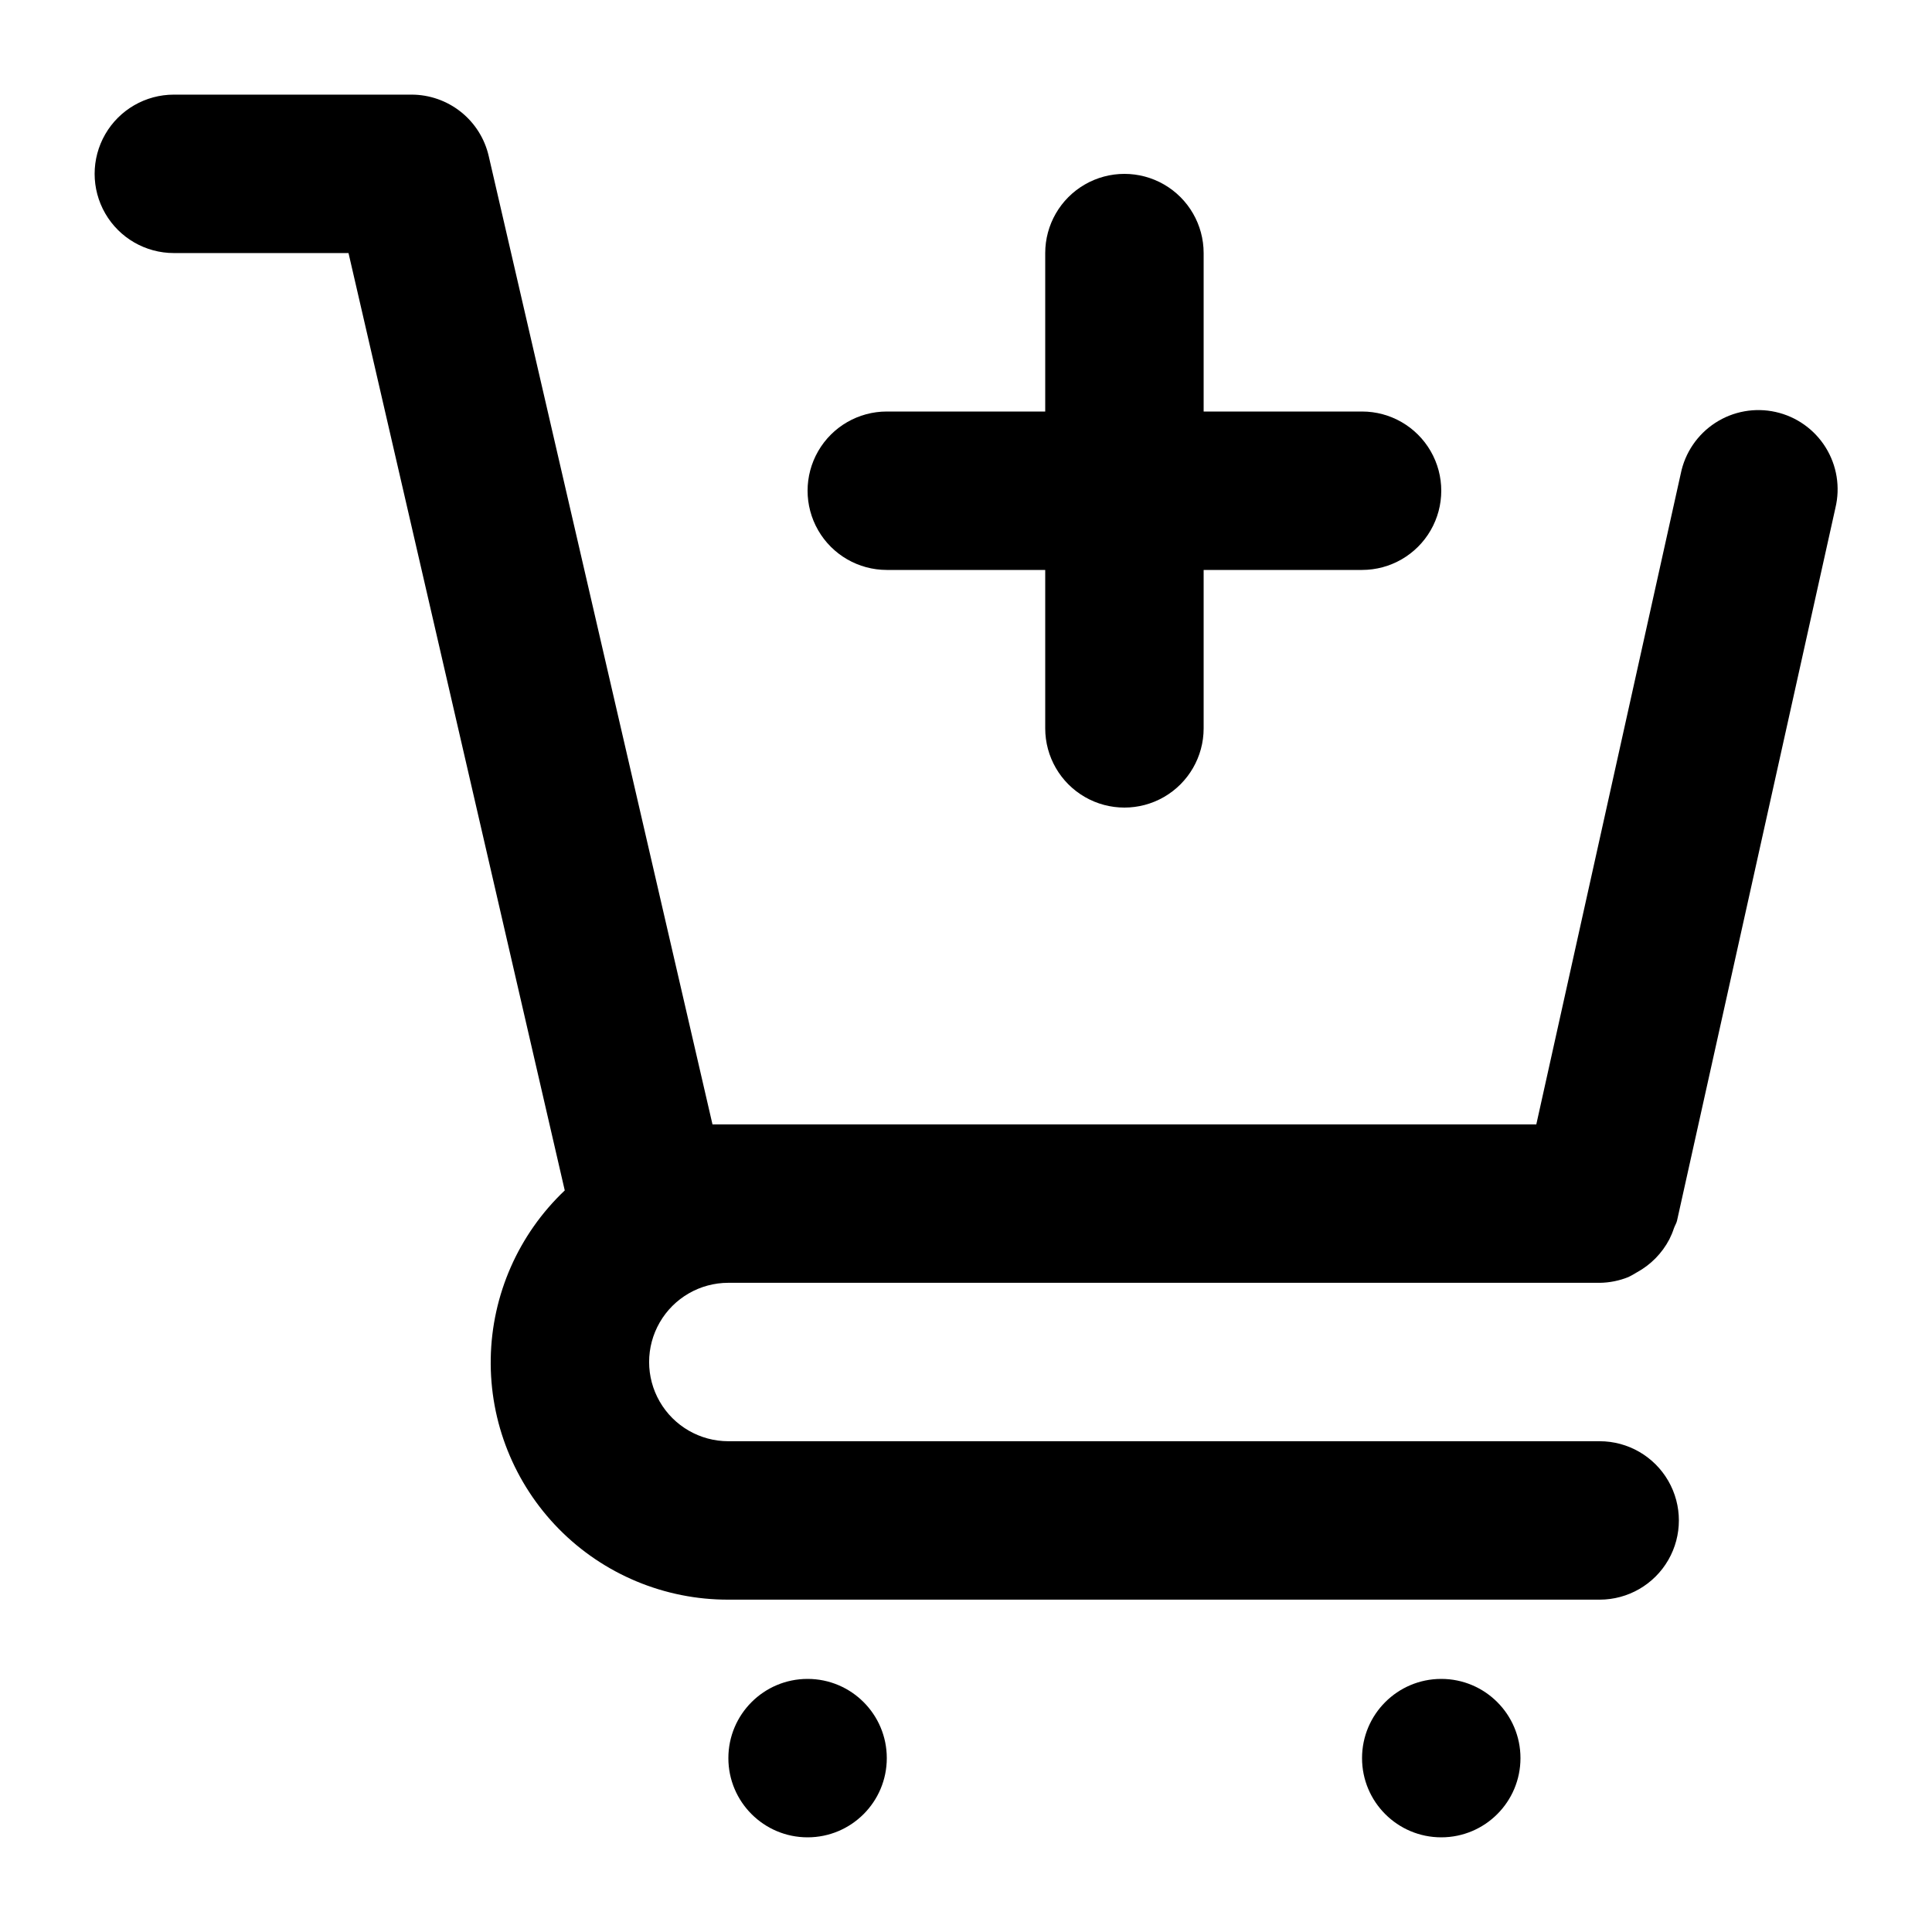
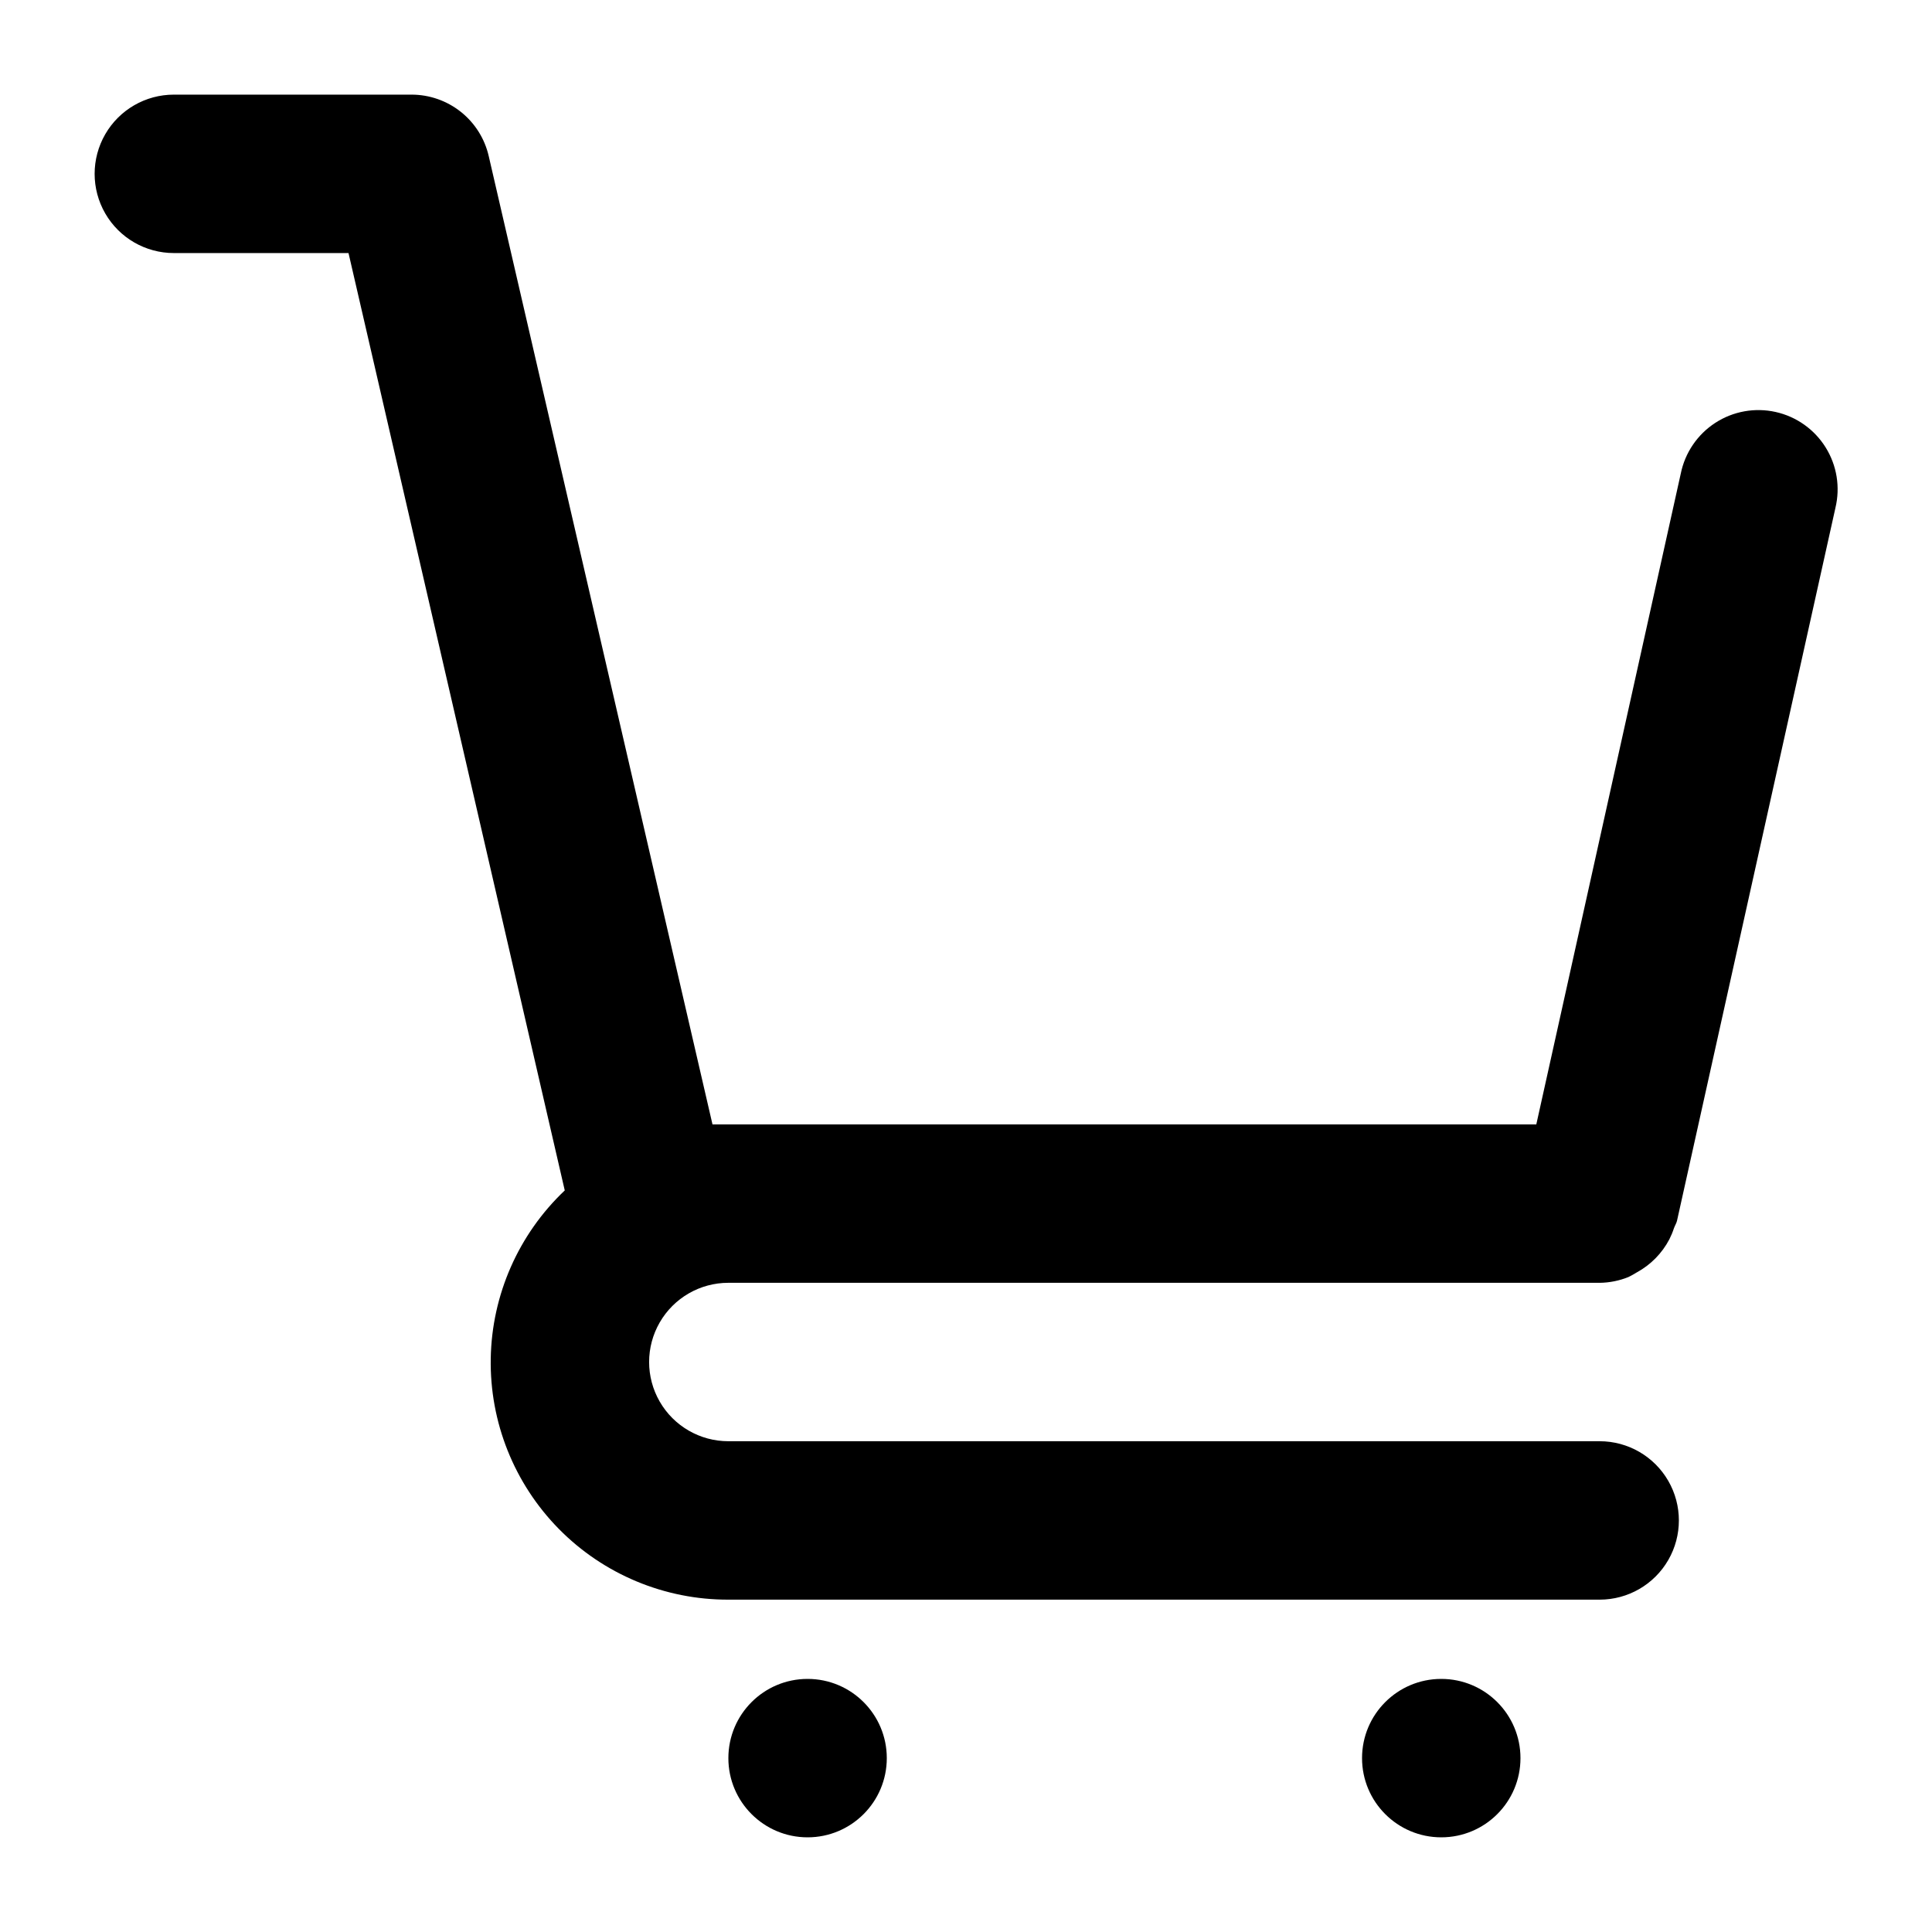
<svg xmlns="http://www.w3.org/2000/svg" fill="#000000" width="800px" height="800px" version="1.1" viewBox="144 144 512 512">
  <g>
    <path d="m337.02 483.96h230.91c2.613-0.031 5.199-0.551 7.621-1.531 0.762-0.375 1.504-0.789 2.227-1.238 3.68-2.004 6.684-5.059 8.625-8.773 0.473-0.934 0.875-1.902 1.199-2.898 0.23-0.691 0.652-1.281 0.82-1.996l41.984-188.93-0.004 0.004c1.324-5.477 0.391-11.254-2.59-16.035-2.981-4.781-7.758-8.164-13.258-9.387-5.5-1.223-11.262-0.184-15.984 2.883-4.727 3.07-8.02 7.906-9.145 13.43l-38.289 172.49h-218.32l-59.305-256.63c-1.066-4.629-3.672-8.754-7.391-11.711-3.715-2.953-8.324-4.562-13.074-4.559h-62.977c-7.5 0-14.43 4-18.18 10.496-3.75 6.496-3.75 14.496 0 20.992 3.75 6.496 10.68 10.496 18.18 10.496h46.289l57.309 248.42-0.004-0.004c-12.25 11.605-19.32 27.656-19.613 44.527-0.293 16.875 6.219 33.16 18.059 45.184 11.844 12.02 28.027 18.773 44.906 18.734h230.91c7.5 0 14.43-4 18.18-10.496 3.75-6.492 3.75-14.496 0-20.992-3.75-6.492-10.68-10.496-18.18-10.496h-230.91c-7.5 0-14.43-4-18.18-10.496-3.75-6.492-3.75-14.496 0-20.992 3.75-6.492 10.68-10.496 18.18-10.496z" />
    <path d="m379.01 609.92c0 11.594-9.398 20.992-20.992 20.992s-20.992-9.398-20.992-20.992 9.398-20.992 20.992-20.992 20.992 9.398 20.992 20.992" />
    <path d="m546.94 609.92c0 11.594-9.398 20.992-20.992 20.992s-20.992-9.398-20.992-20.992 9.398-20.992 20.992-20.992 20.992 9.398 20.992 20.992" />
-     <path d="m379.01 295.04h41.984v41.984c0 7.5 4 14.43 10.496 18.18 6.492 3.75 14.496 3.75 20.992 0 6.492-3.75 10.496-10.68 10.496-18.18v-41.984h41.984-0.004c7.5 0 14.43-4 18.18-10.496 3.75-6.496 3.75-14.496 0-20.992-3.75-6.496-10.68-10.496-18.18-10.496h-41.98v-41.984c0-7.5-4.004-14.43-10.496-18.18-6.496-3.75-14.5-3.75-20.992 0-6.496 3.75-10.496 10.68-10.496 18.18v41.984h-41.984c-7.5 0-14.43 4-18.18 10.496-3.75 6.496-3.75 14.496 0 20.992 3.75 6.496 10.68 10.496 18.18 10.496z" />
  </g>
</svg>